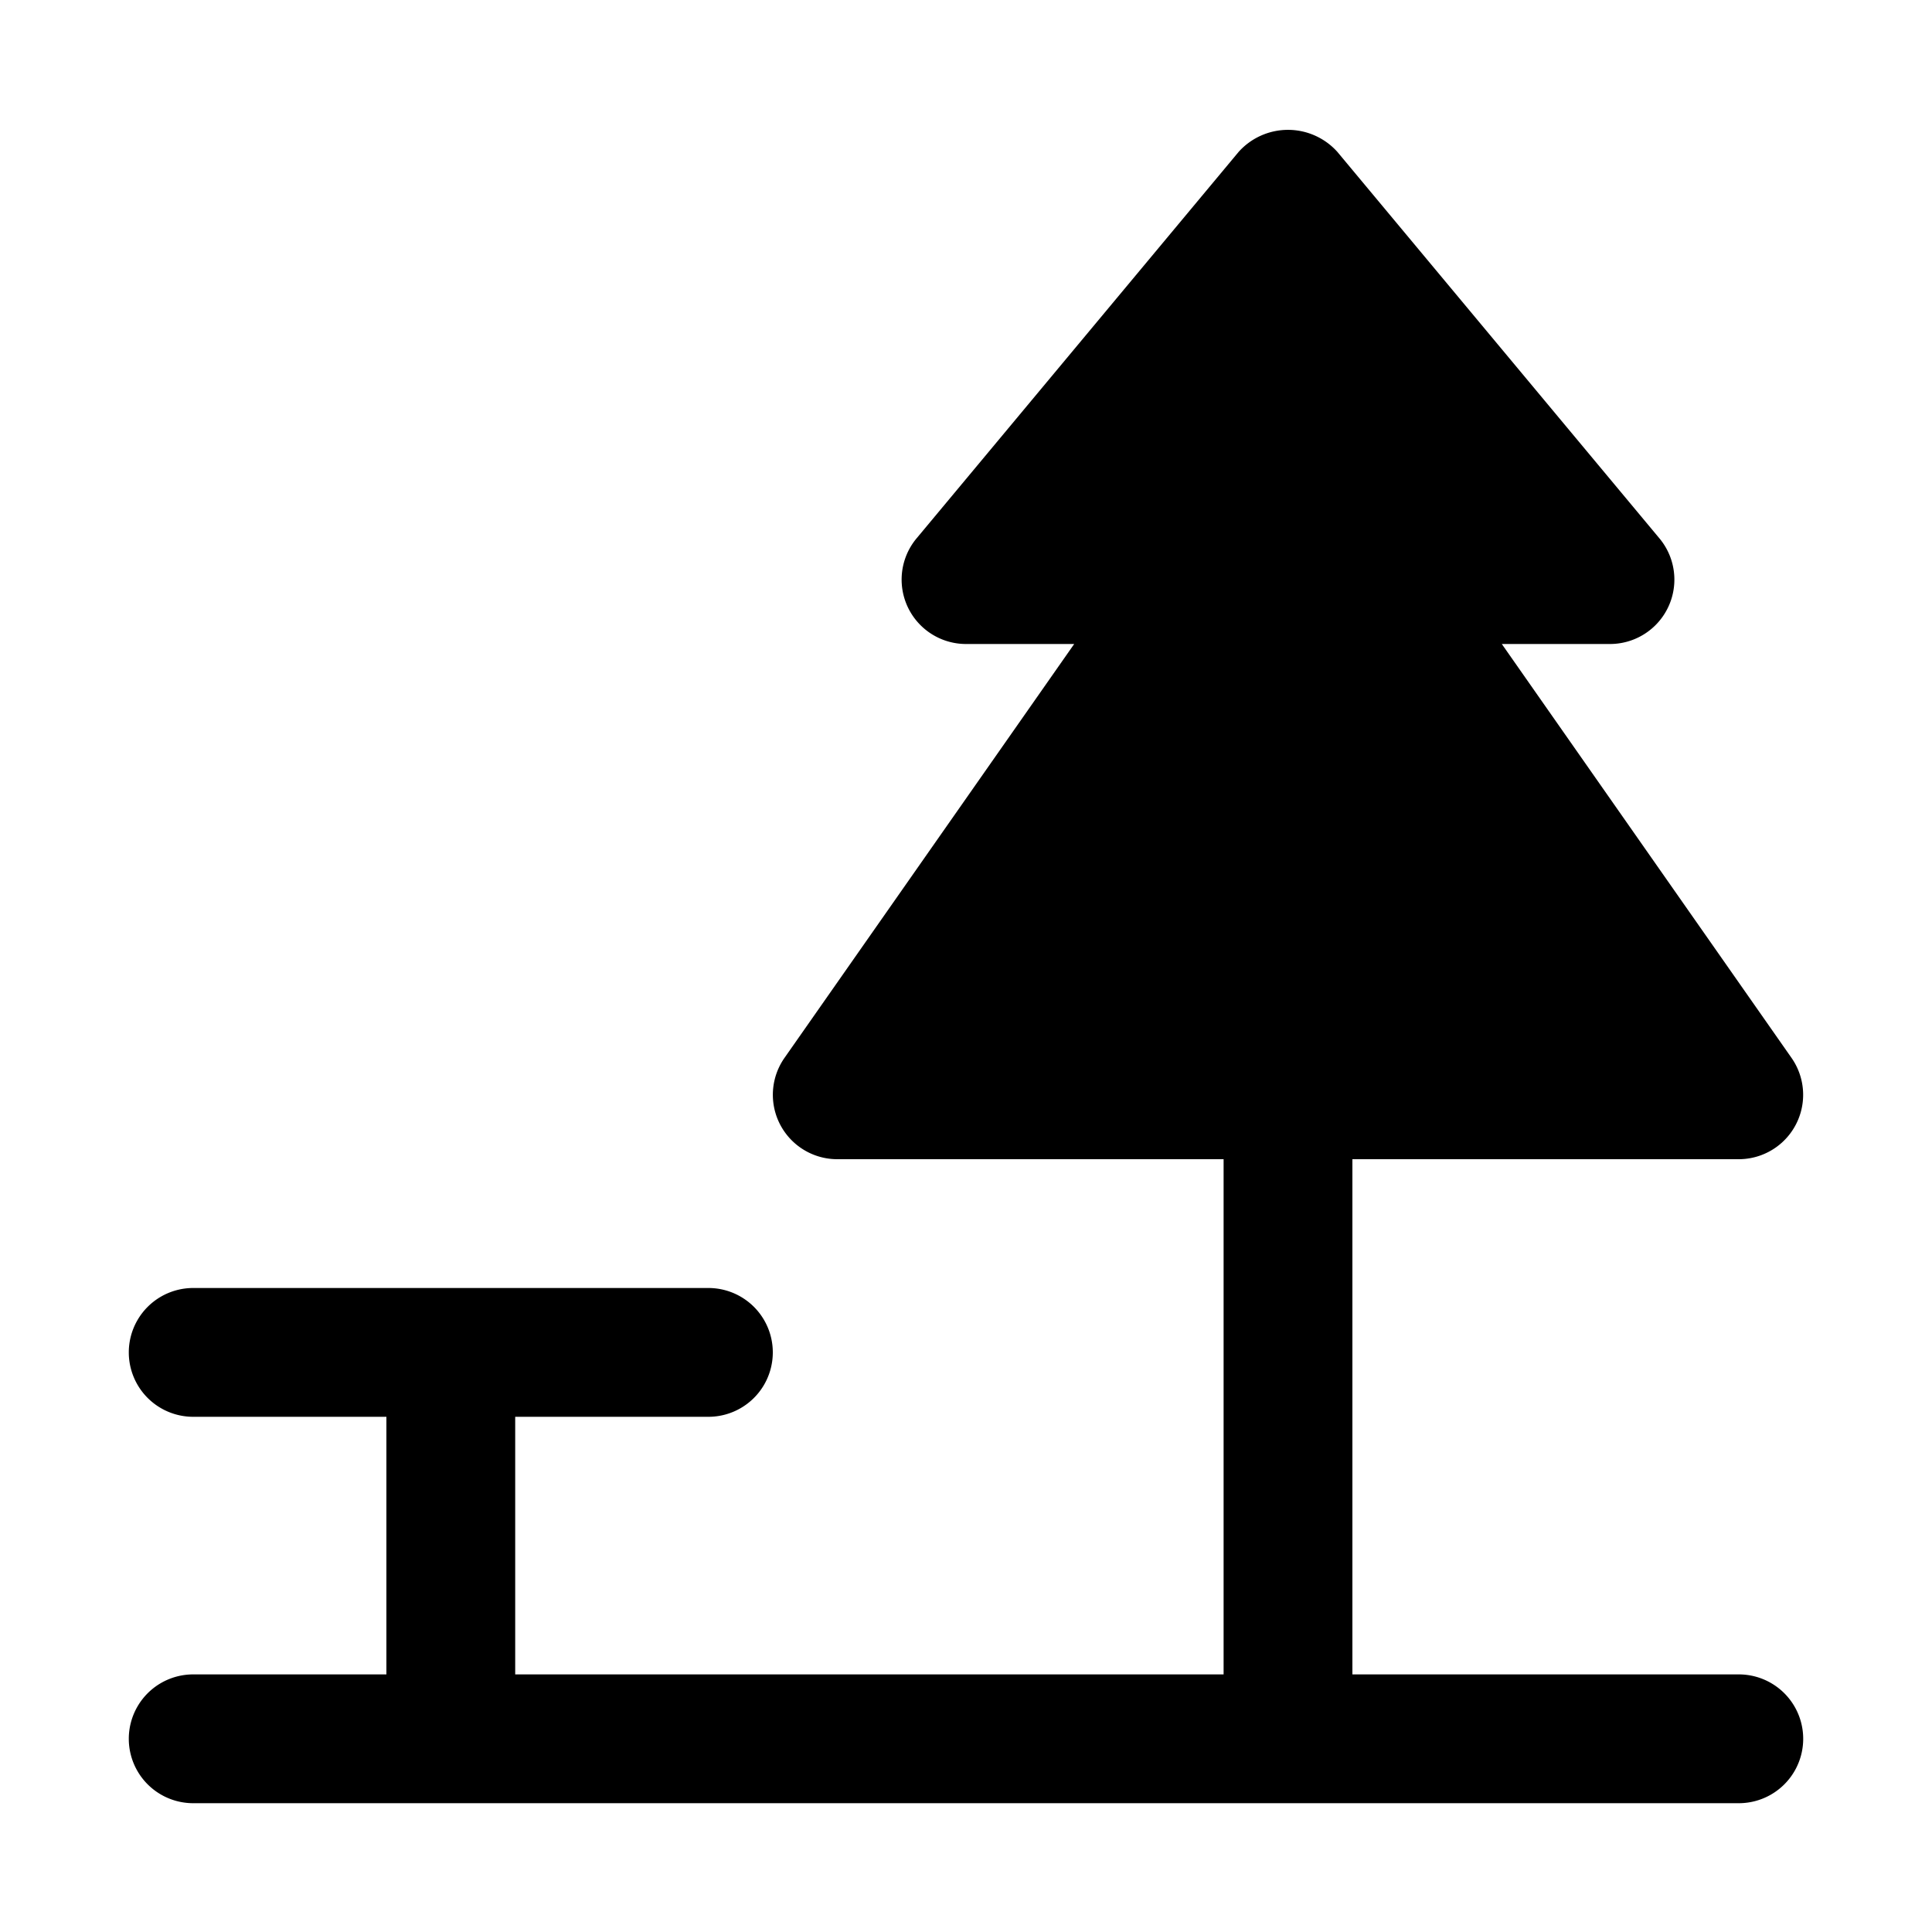
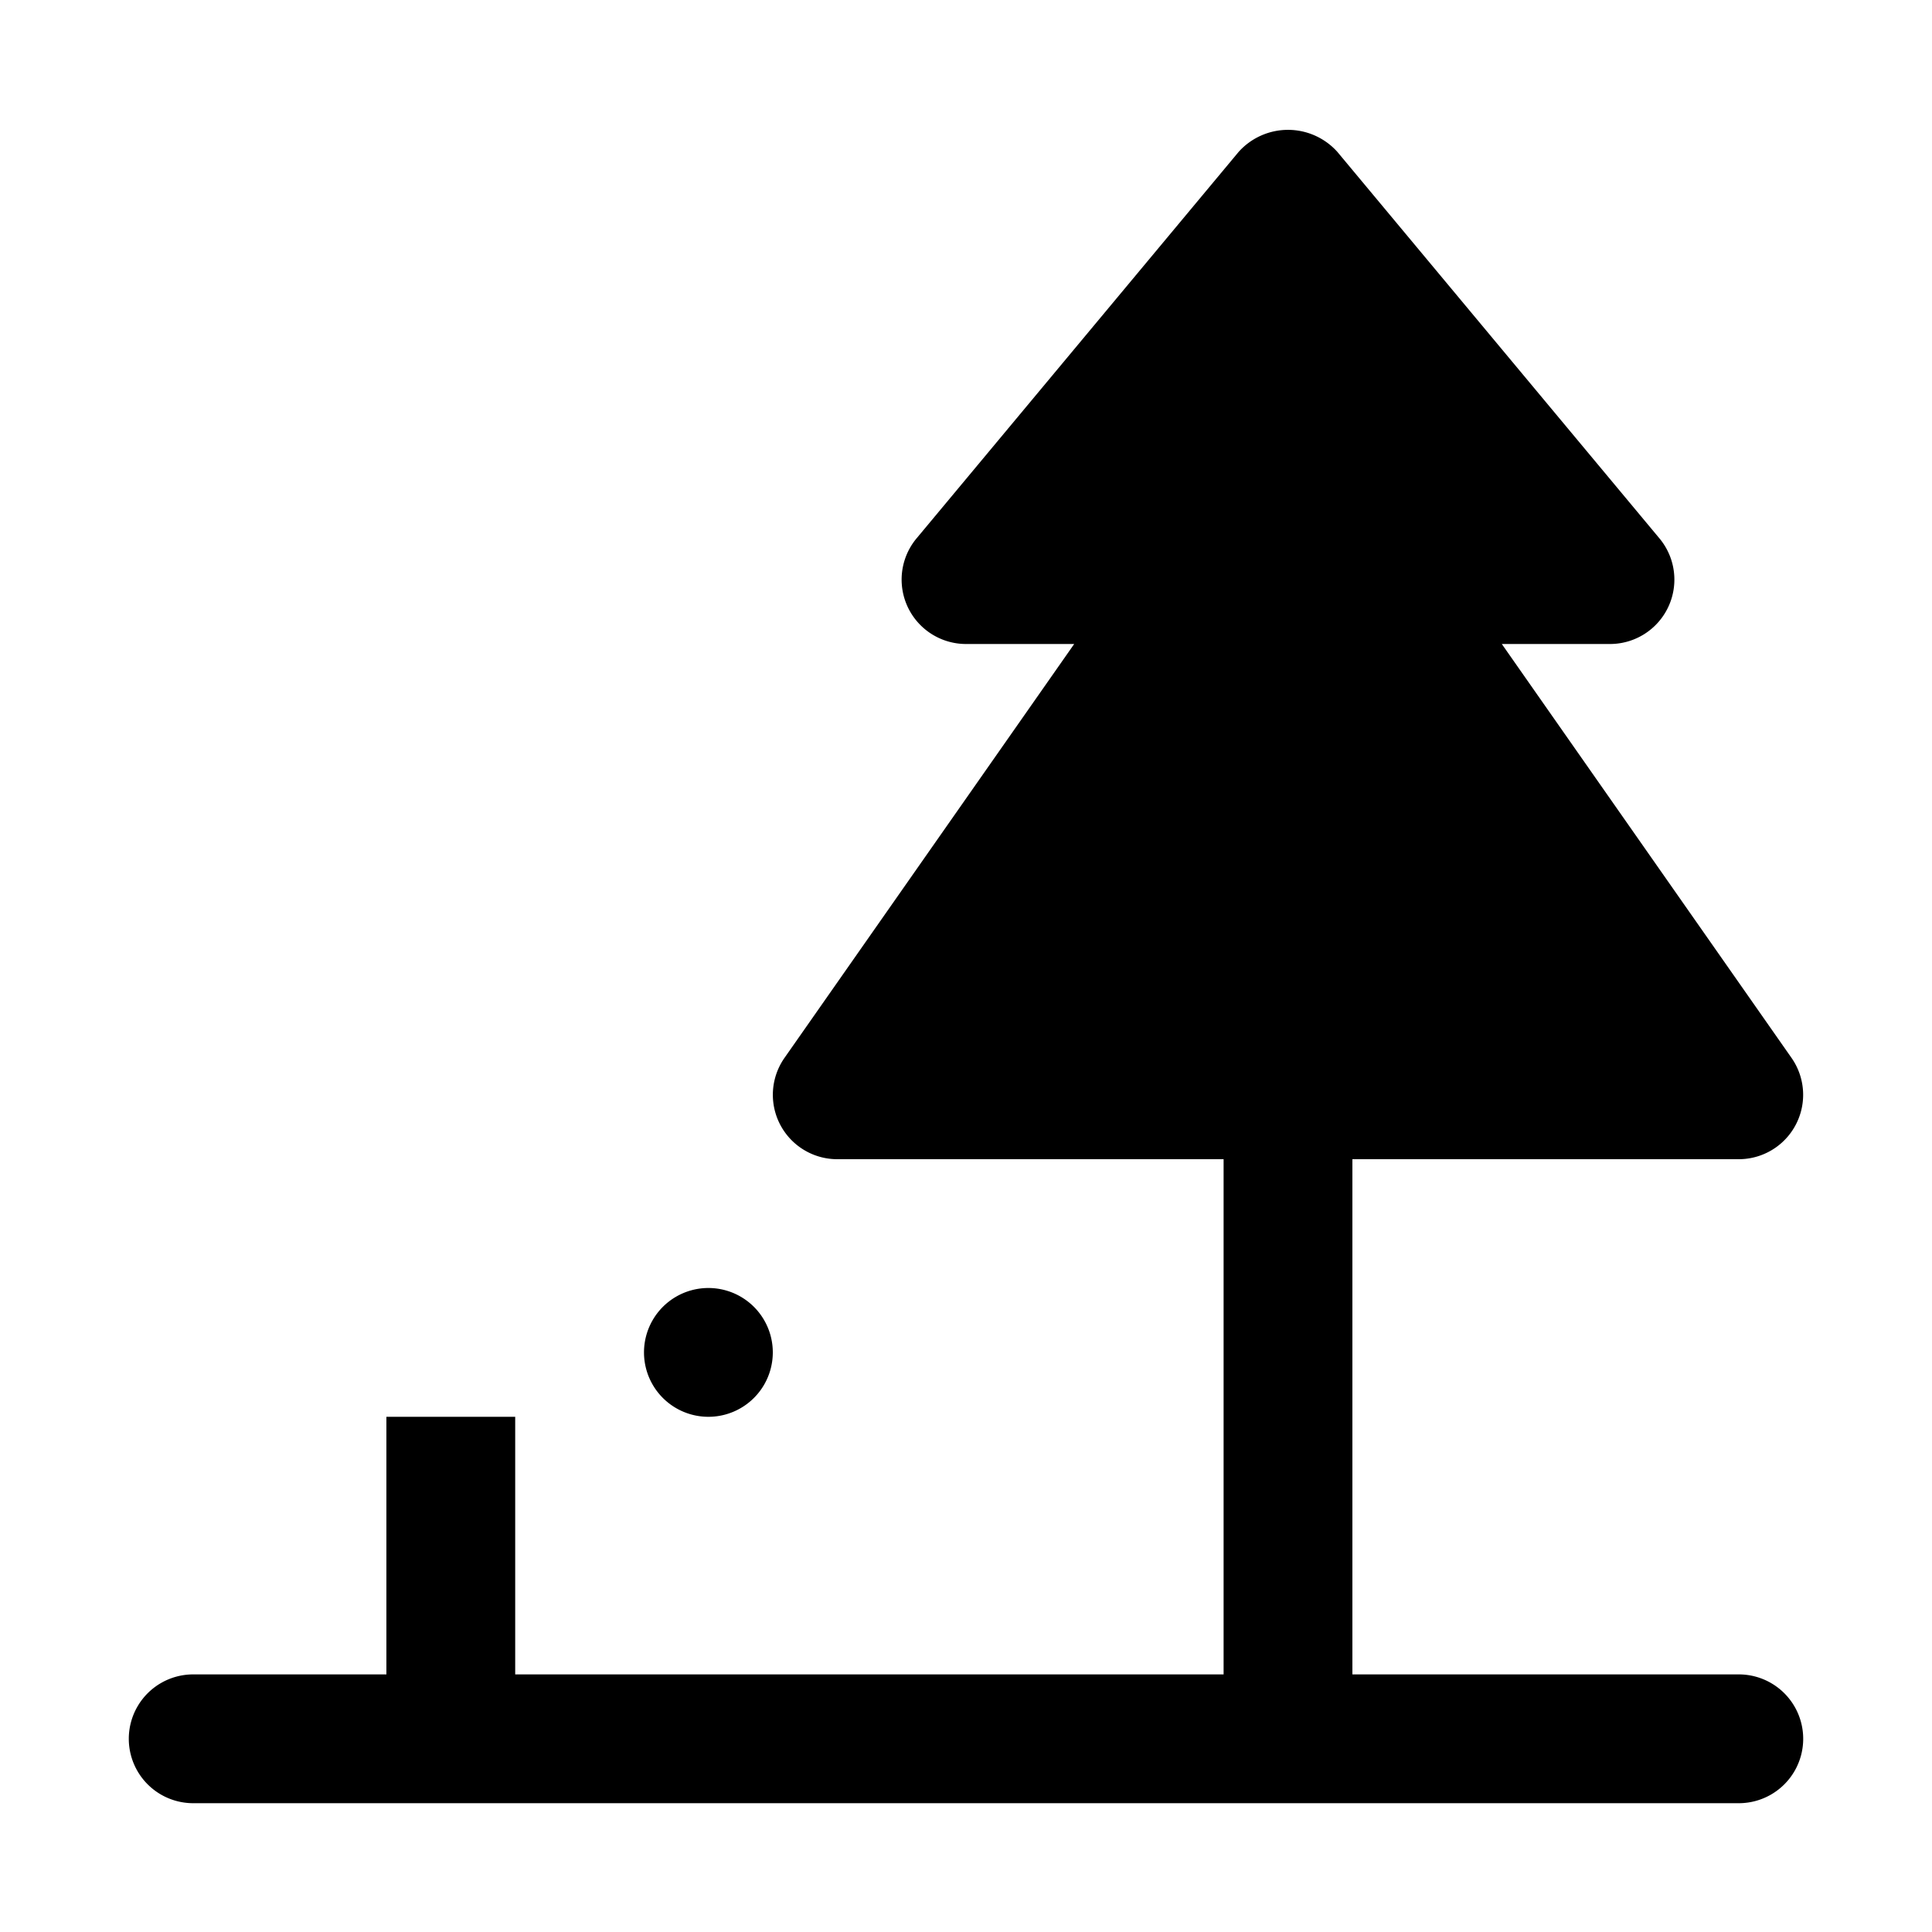
<svg xmlns="http://www.w3.org/2000/svg" fill="#000000" width="800px" height="800px" viewBox="0 0 15 15" id="highway-rest-area">
-   <path d="M13.5,13h-3V9h3a.5.5,0,0,0,.409-.787L11.66,5h.84a.5.5,0,0,0,.384-.82l-2.5-3a.515.515,0,0,0-.768,0l-2.5,3A.5.5,0,0,0,7.5,5h.84L6.091,8.213A.5.5,0,0,0,6.5,9h3v4H4V11H5.5a.5.5,0,0,0,0-1h-4a.5.5,0,0,0,0,1H3v2H1.5a.5.5,0,0,0,0,1h12a.5.5,0,0,0,0-1Z" />
+   <path d="M13.5,13h-3V9h3a.5.5,0,0,0,.409-.787L11.66,5h.84a.5.5,0,0,0,.384-.82l-2.5-3a.515.515,0,0,0-.768,0l-2.5,3A.5.5,0,0,0,7.5,5h.84L6.091,8.213A.5.5,0,0,0,6.5,9h3v4H4V11H5.5a.5.5,0,0,0,0-1a.5.5,0,0,0,0,1H3v2H1.5a.5.5,0,0,0,0,1h12a.5.5,0,0,0,0-1Z" />
</svg>